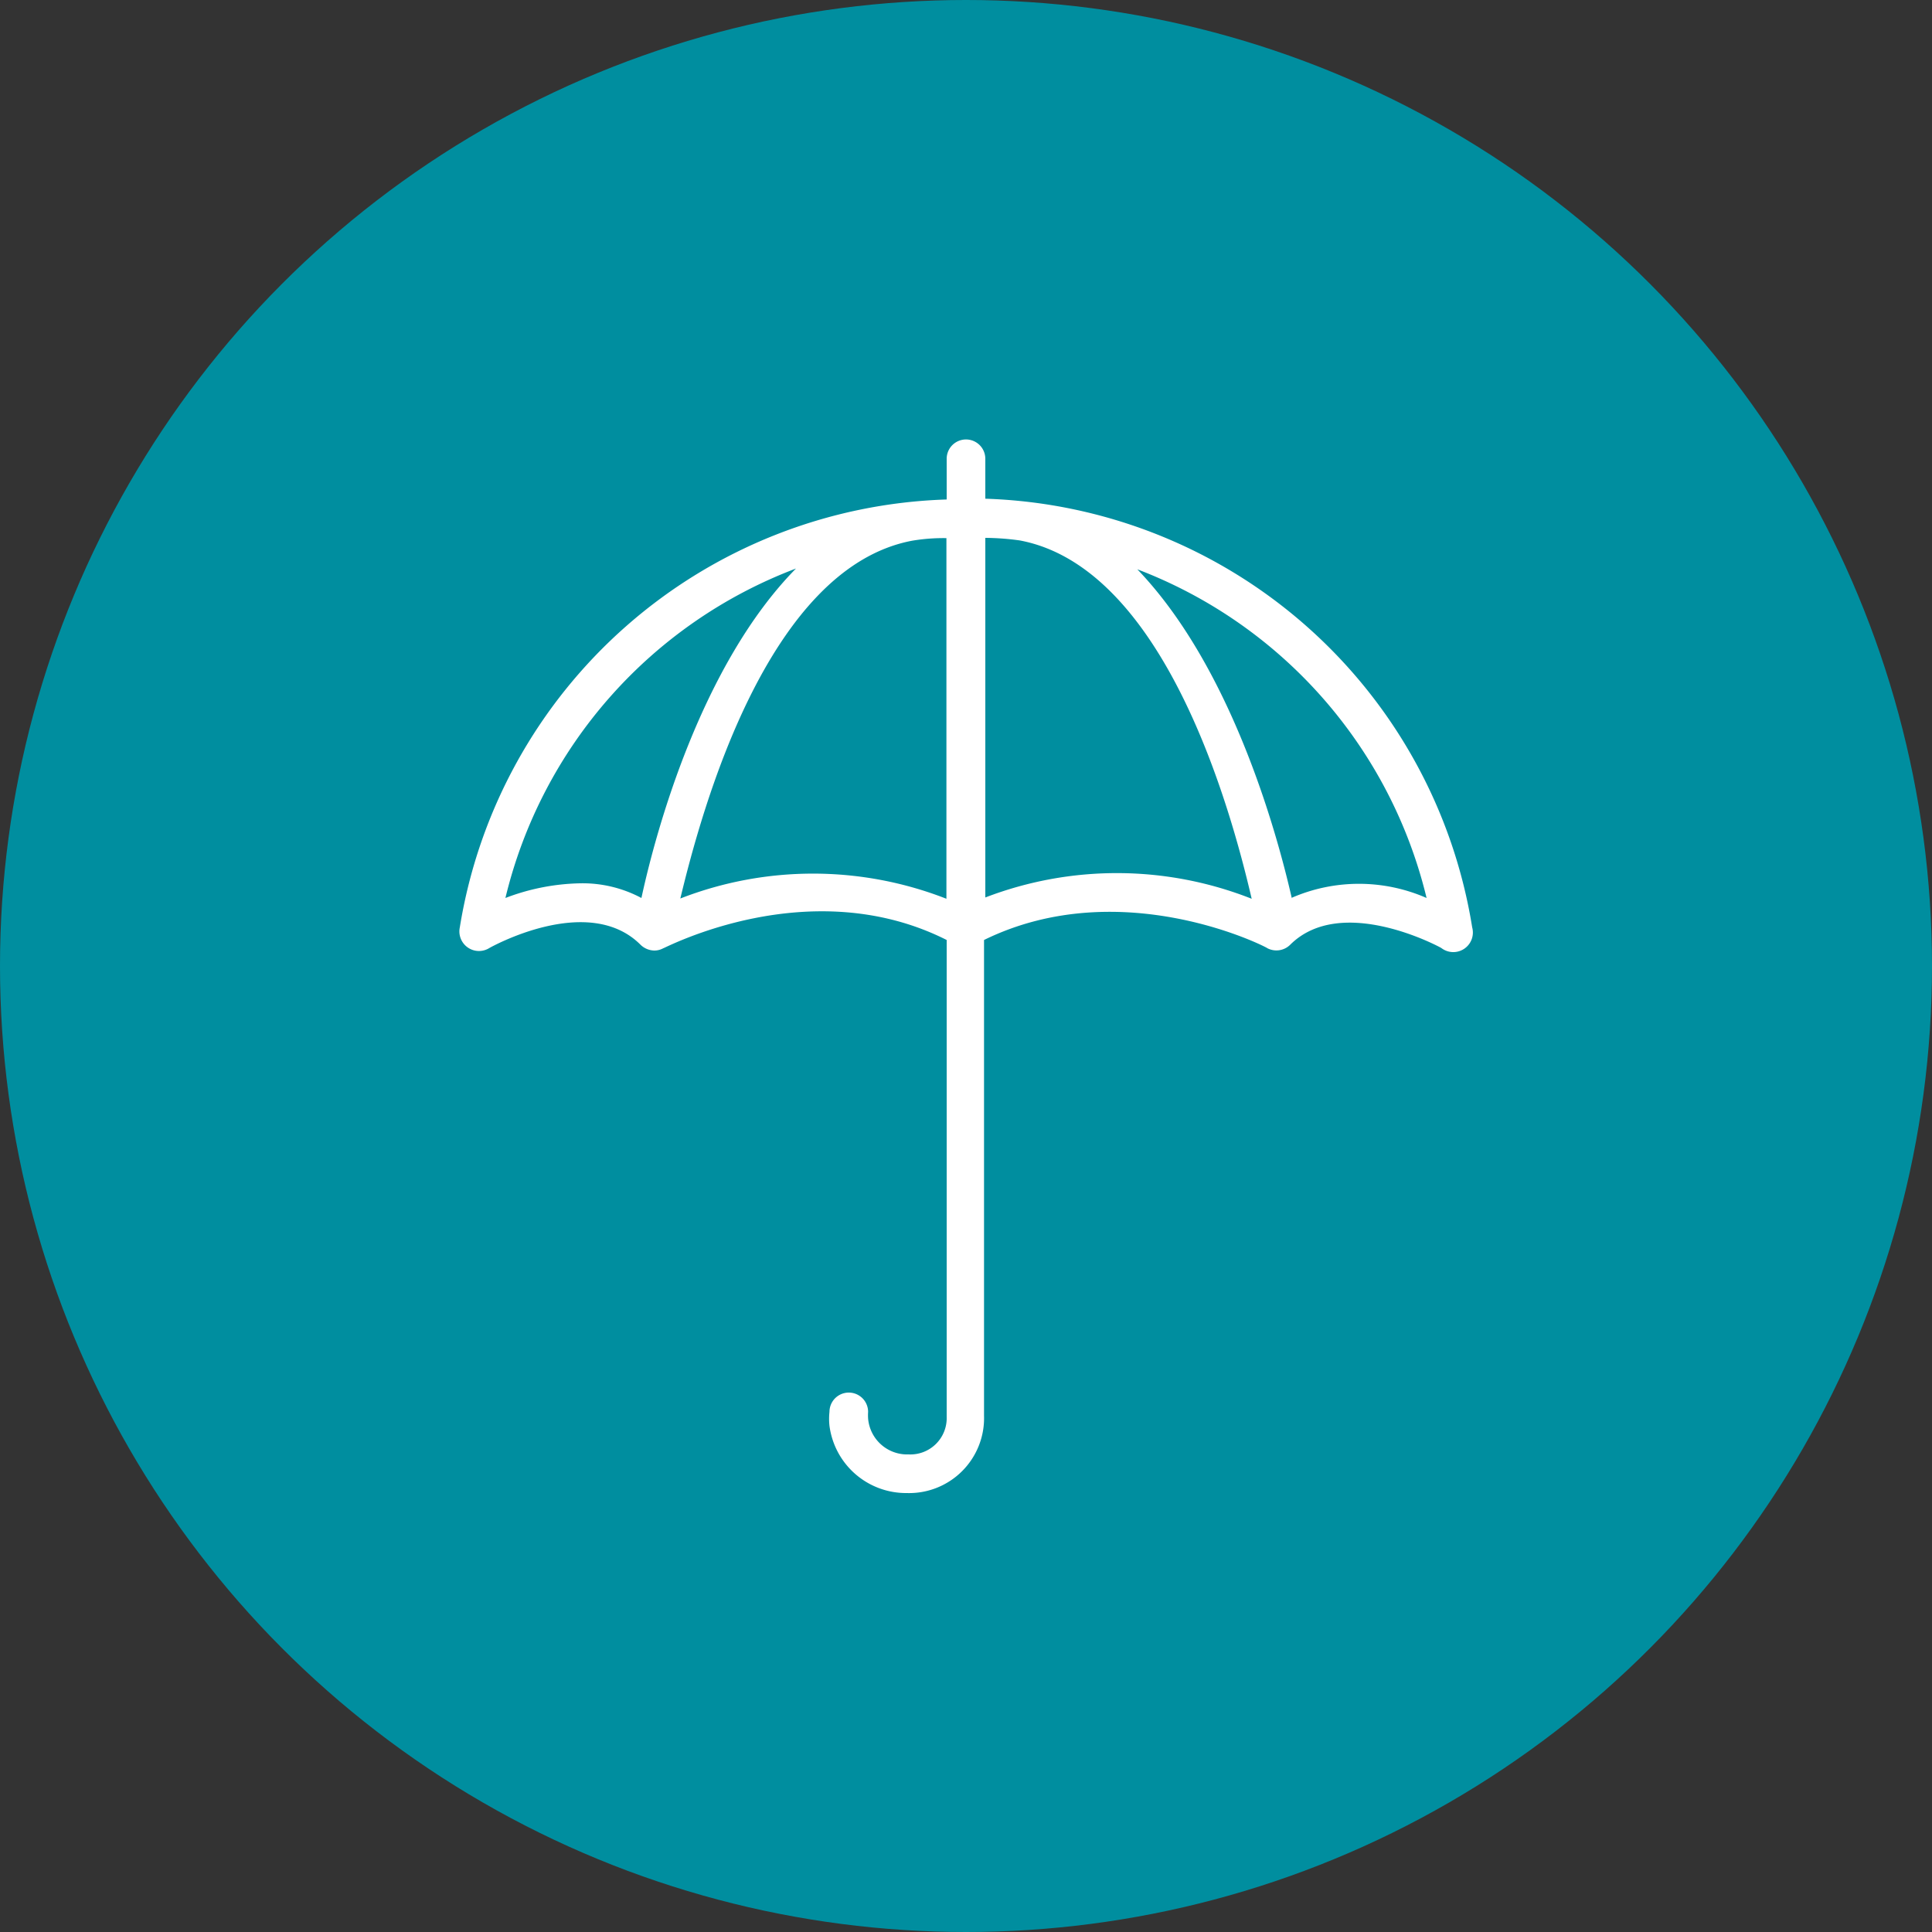
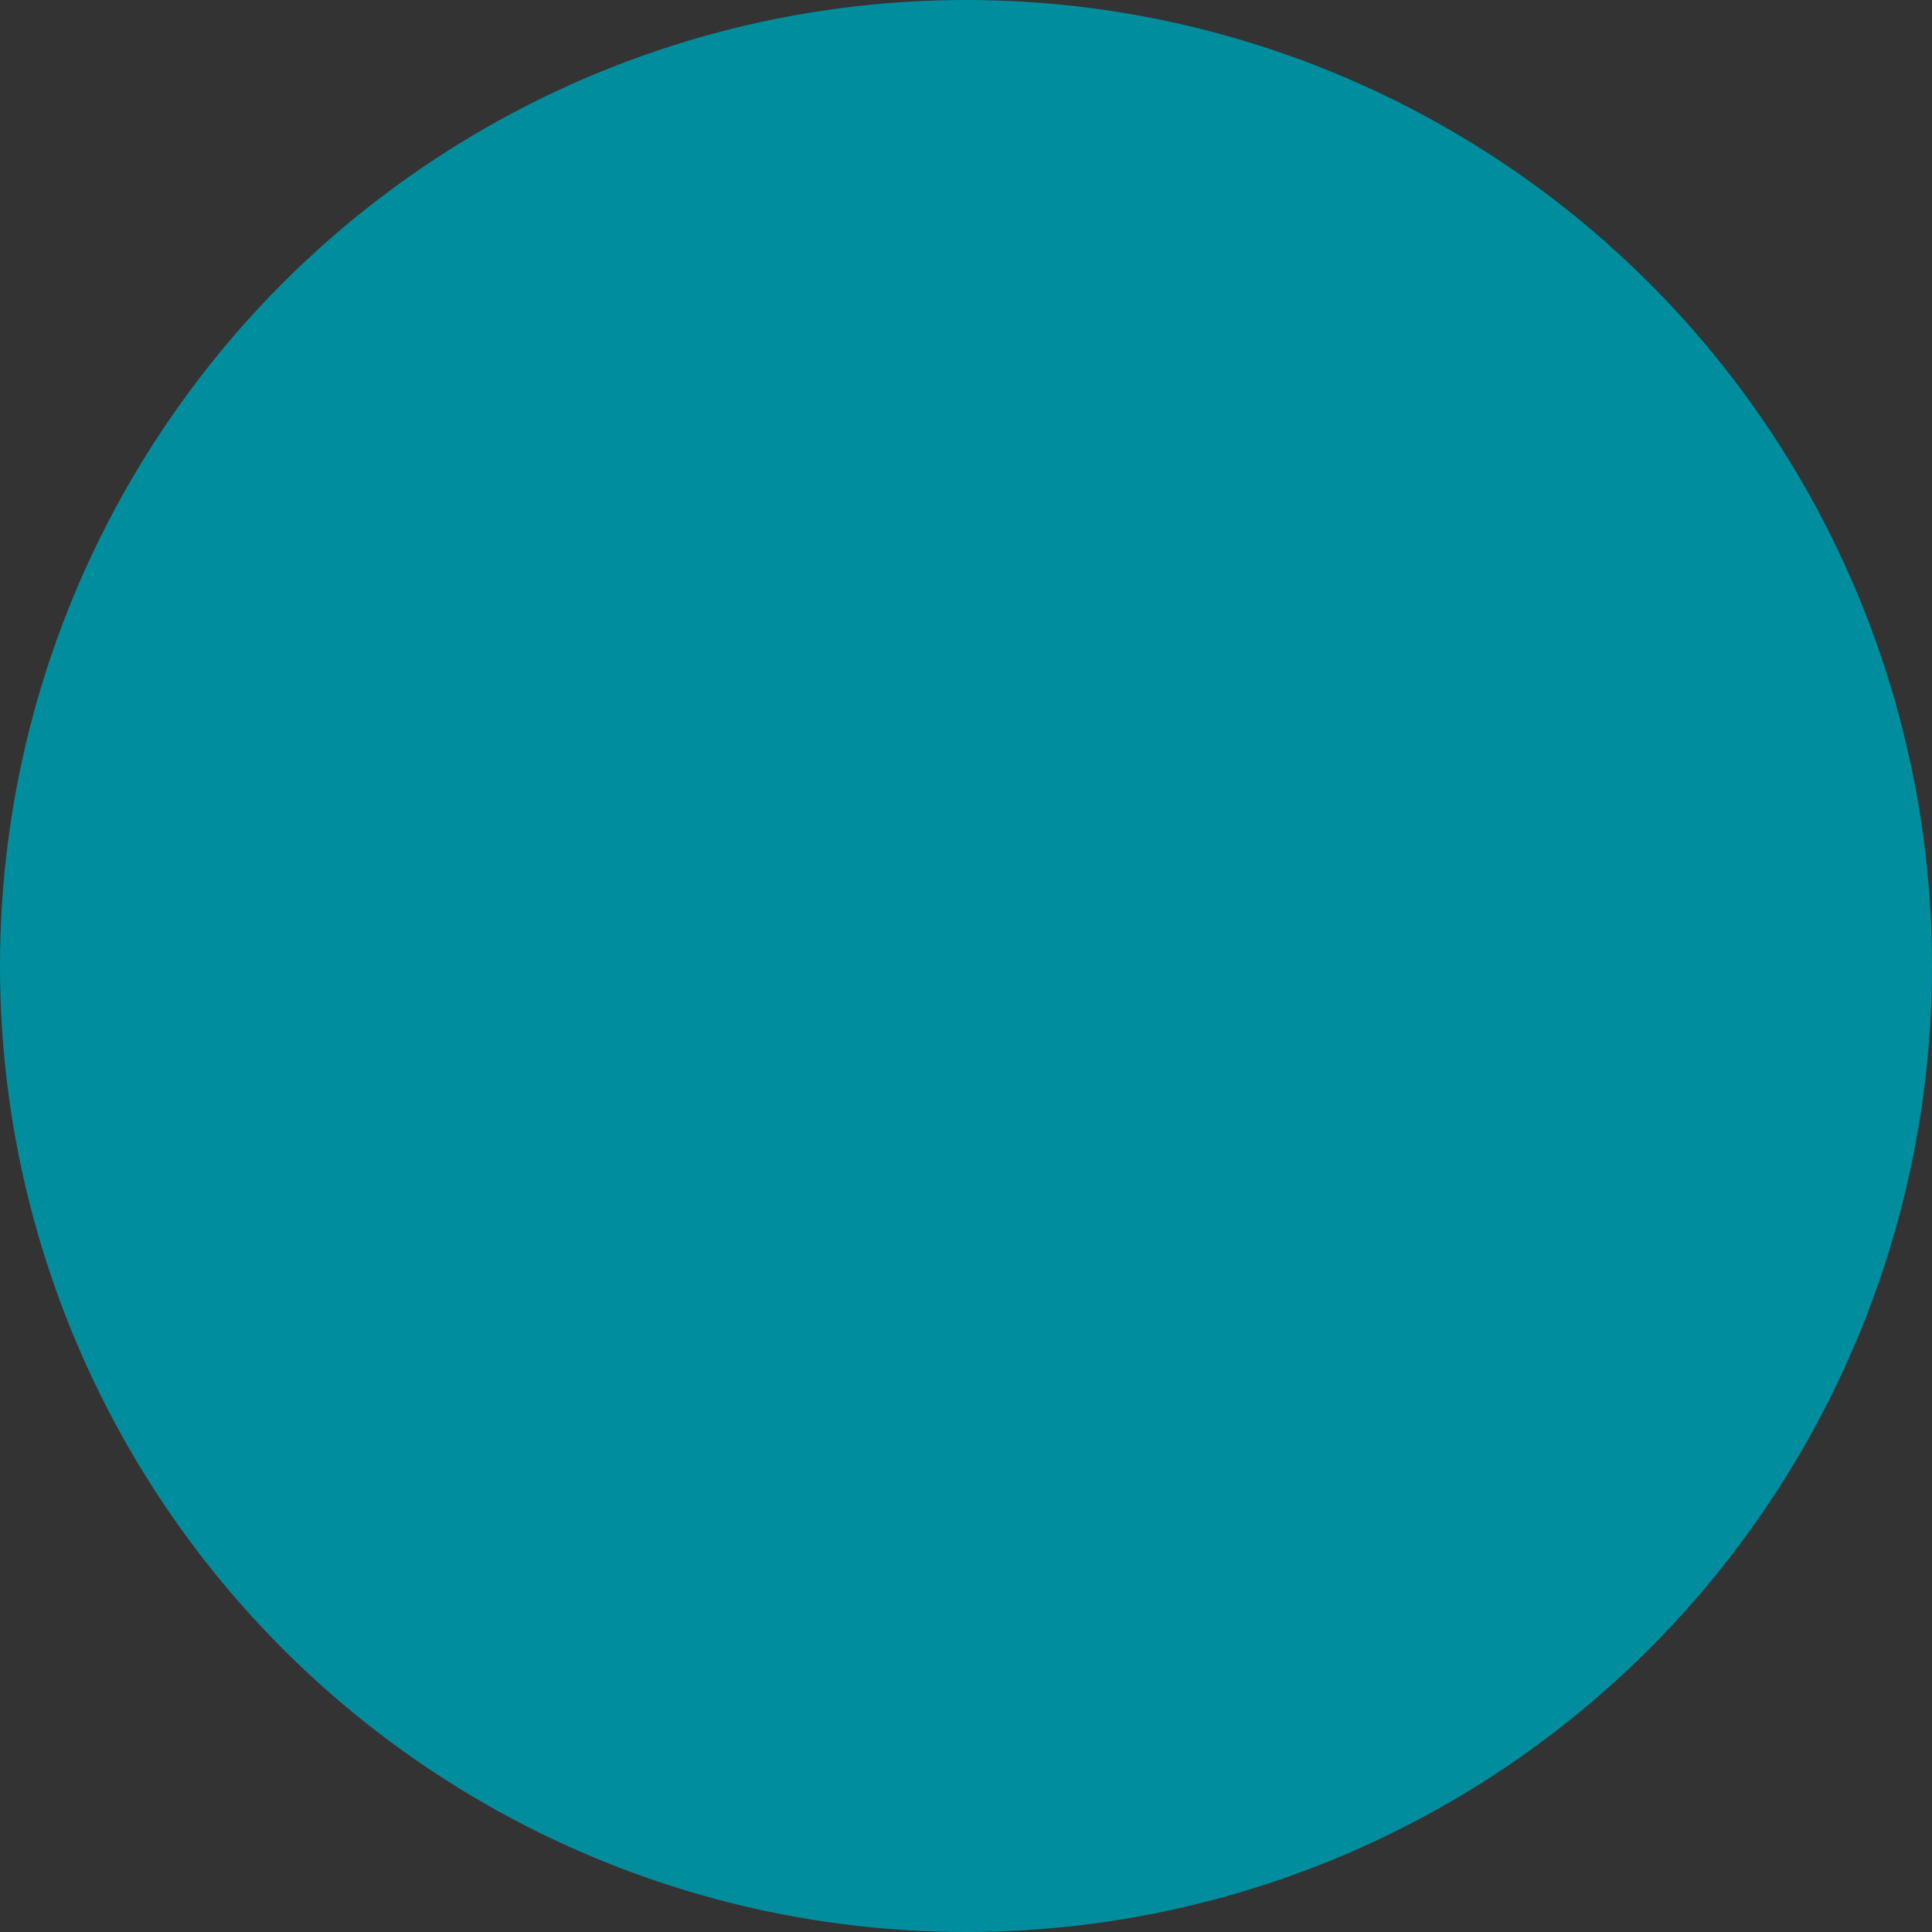
<svg xmlns="http://www.w3.org/2000/svg" viewBox="0 0 75 75">
  <rect x="0" y="0" width="75" height="75" fill="#333333" stroke="none" />
  <defs>
    <style>.cls-1{fill:#008e9f;}.cls-2{fill:#fff;}</style>
  </defs>
  <title>Ikoner_</title>
  <g id="Cirkler">
    <circle class="cls-1" cx="37.5" cy="37.5" r="37.5" />
  </g>
  <g id="Expand">
-     <path class="cls-2" d="M57.15,36a19.78,19.78,0,0,0-18.9-16.64V17.81a.75.75,0,0,0-1.5,0v1.58A19.77,19.77,0,0,0,17.85,36,.76.76,0,0,0,19,36.8s3.83-2.17,5.87-.12a.79.79,0,0,0,.53.22.73.73,0,0,0,.35-.09c.06,0,5.68-3,11-.32V55a1.41,1.41,0,0,1-1.48,1.46,1.52,1.52,0,0,1-1.57-1.39,1.93,1.93,0,0,1,0-.26.75.75,0,1,0-1.5,0,2.5,2.5,0,0,0,0,.54,3,3,0,0,0,3,2.61,2.91,2.91,0,0,0,3-3V36.49c5.34-2.62,11,.29,11,.32a.76.76,0,0,0,.88-.13c2-2,5.84.1,5.87.12A.76.76,0,0,0,57.15,36ZM22.52,34.29a8.54,8.54,0,0,0-2.9.57A18.24,18.24,0,0,1,30.9,22.07c-3.67,3.73-5.43,10.15-6,12.79A4.85,4.85,0,0,0,22.52,34.29Zm3.89.59c.84-3.49,3.39-12.83,9-13.89a7.31,7.31,0,0,1,1.33-.1v14A14.22,14.22,0,0,0,26.41,34.88Zm11.84,0v-14a10,10,0,0,1,1.34.1c5.62,1.06,8.19,10.42,9,13.91A14.25,14.25,0,0,0,38.25,34.84Zm11.9,0c-.6-2.64-2.37-9-6-12.78A18.23,18.23,0,0,1,55.38,34.86,6.54,6.54,0,0,0,50.15,34.85Z" />
-   </g>
+     </g>
</svg>